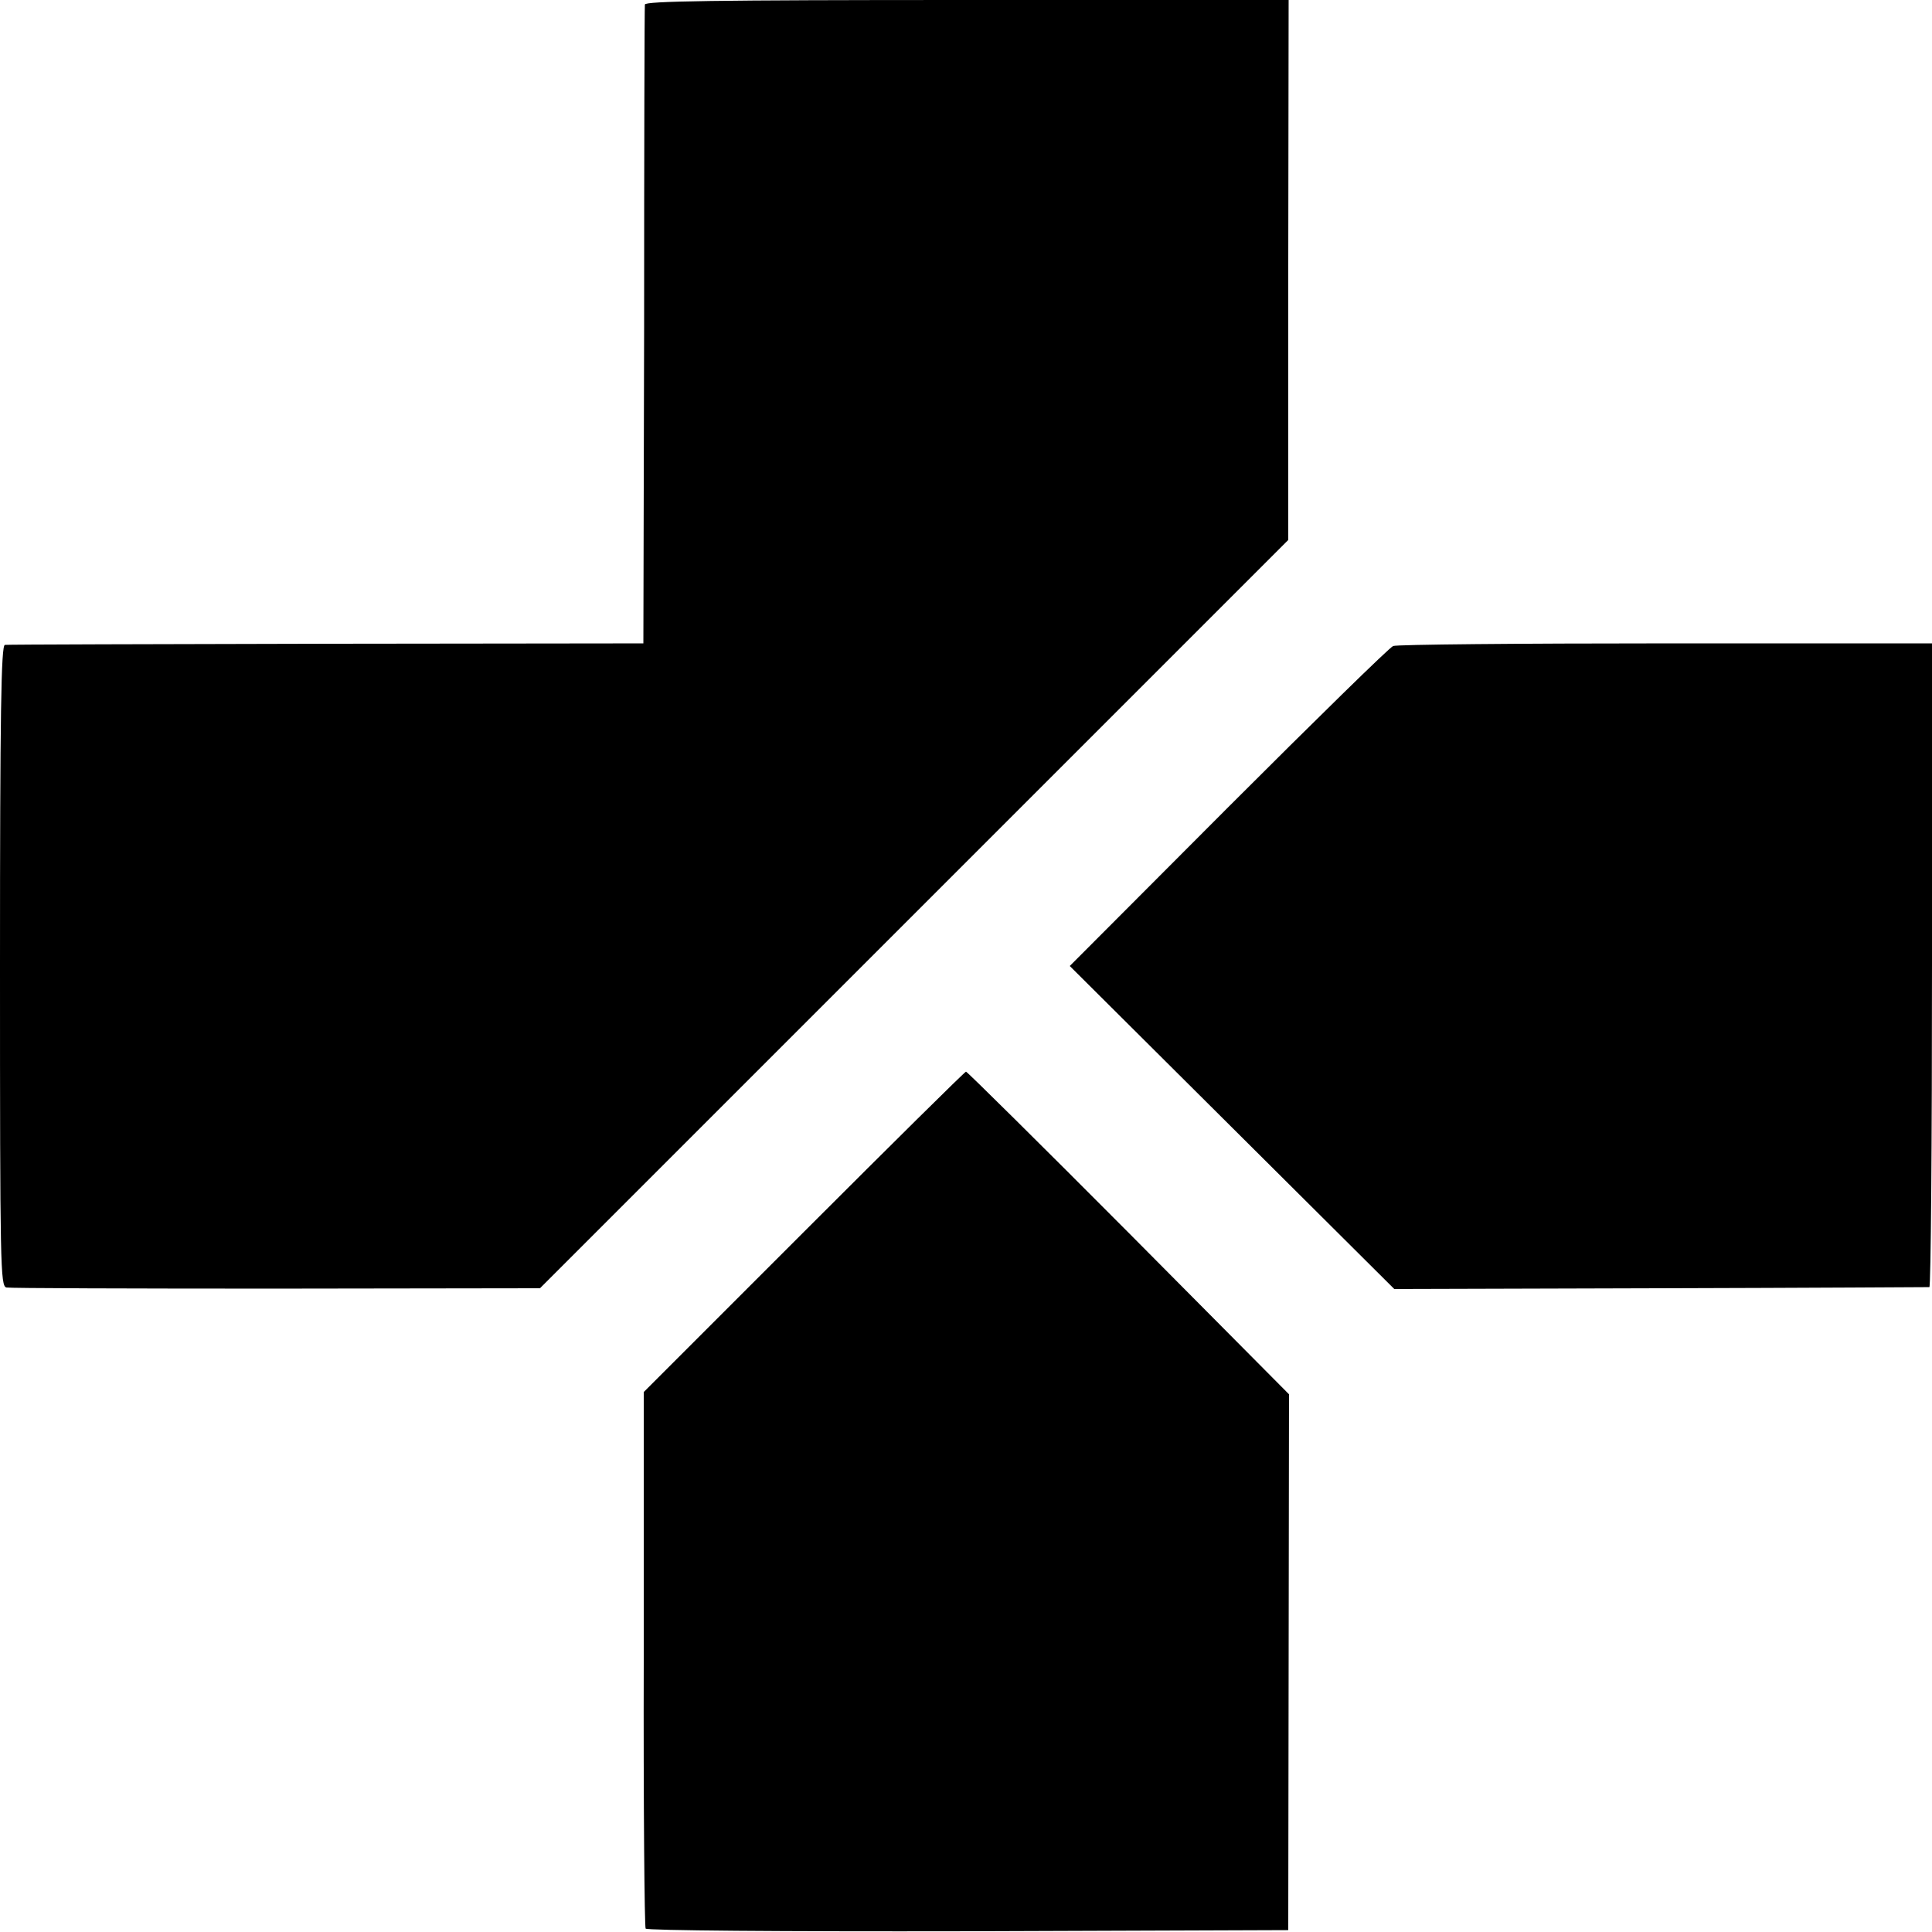
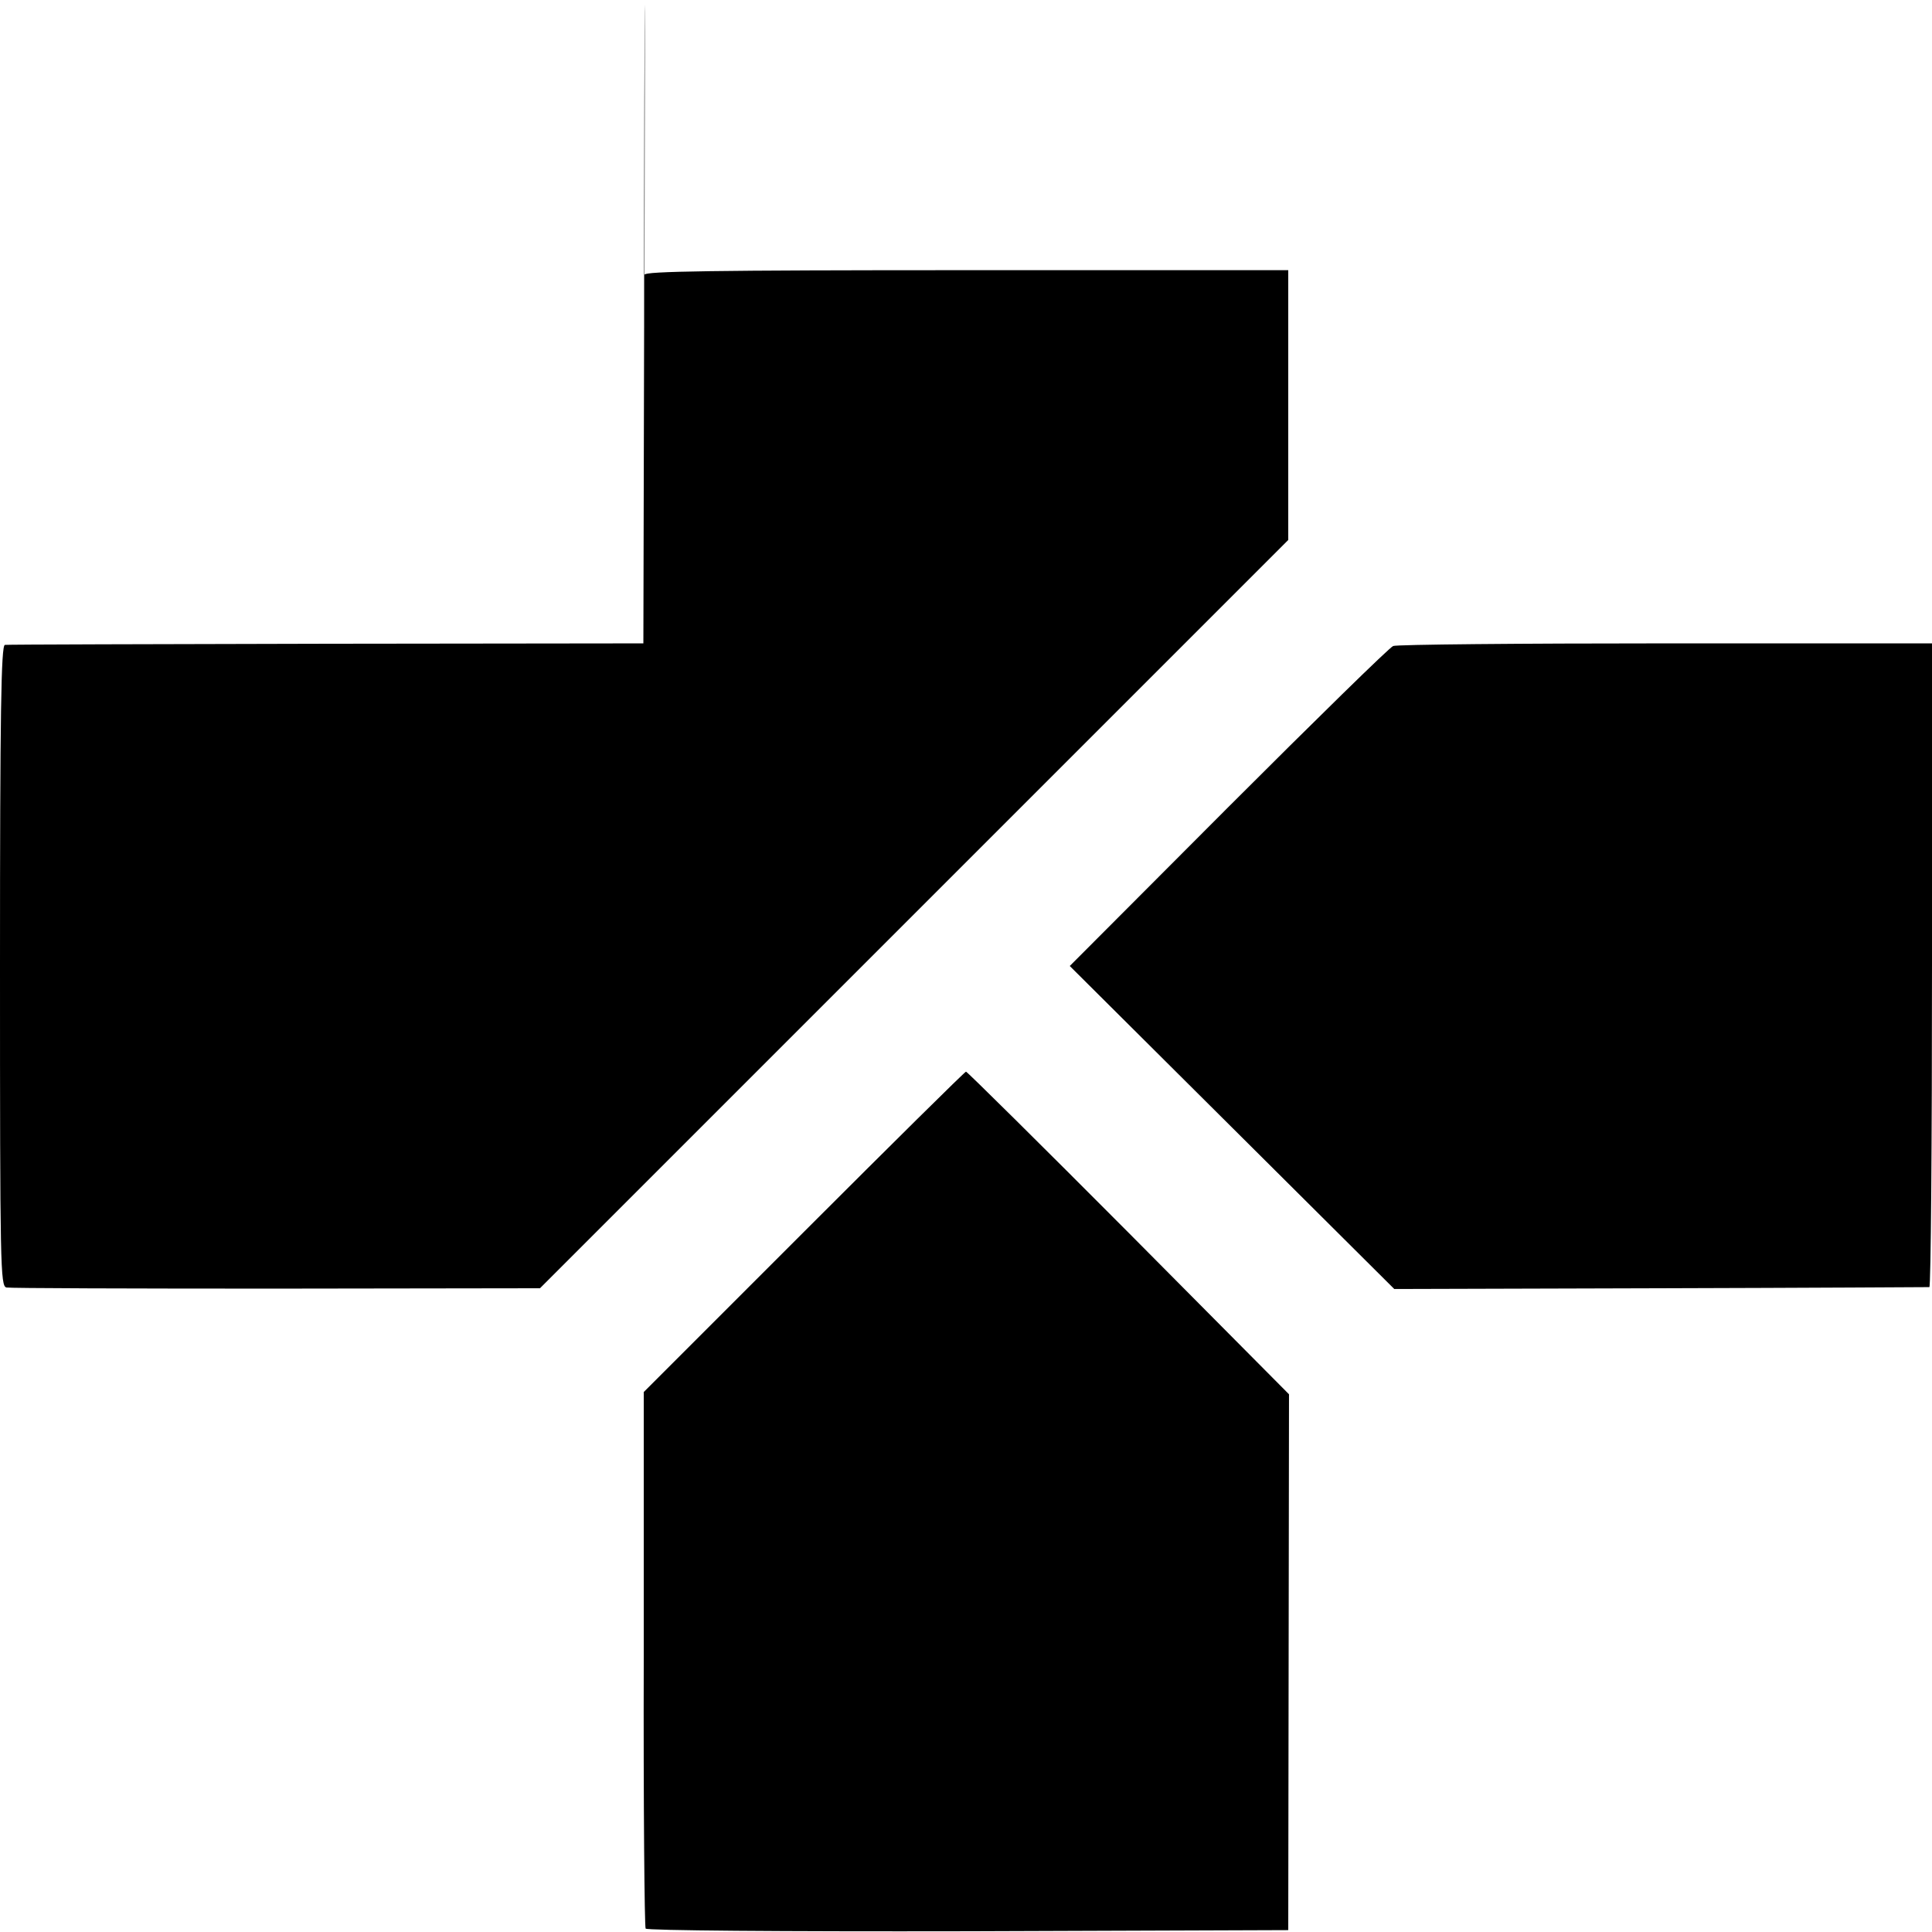
<svg xmlns="http://www.w3.org/2000/svg" version="1" width="682.667" height="682.667" viewBox="0 0 512 512">
-   <path d="M170.9 1.2c-.1.7-.2 39.1-.2 85.3l-.2 84-84 .1c-46.2.1-84.6.2-85.2.3-1 .1-1.3 17.8-1.3 85 0 80 .1 84.9 1.7 85.3 1 .2 33.2.3 71.6.3l69.8-.1 99.2-99.2 99.1-99.1V71.6l.1-71.6h-85.2c-67.5 0-85.3.3-85.4 1.2zM369.2 171.2c-.9.3-20.6 19.6-43.7 42.7l-42 42.1 43 42.8 43 42.8 70.5-.2c38.8-.1 70.8-.3 71.3-.3.4-.1.7-38.5.7-85.4v-85.2h-70.6c-38.8 0-71.3.3-72.2.7zM213.1 326.4l-42.5 42.5v70.6c-.1 38.9.2 71.1.5 71.6s35.2.8 85.4.7l84.9-.3.1-71 .1-71-42.5-42.8C275.7 303.2 256.3 284 256 284c-.3 0-19.6 19.1-42.9 42.4z" />
+   <path d="M170.9 1.2c-.1.7-.2 39.1-.2 85.3l-.2 84-84 .1c-46.2.1-84.6.2-85.2.3-1 .1-1.3 17.8-1.3 85 0 80 .1 84.9 1.7 85.3 1 .2 33.2.3 71.6.3l69.8-.1 99.2-99.2 99.1-99.1V71.6h-85.2c-67.5 0-85.3.3-85.4 1.2zM369.2 171.2c-.9.3-20.6 19.6-43.7 42.7l-42 42.1 43 42.8 43 42.8 70.5-.2c38.8-.1 70.8-.3 71.3-.3.4-.1.7-38.5.7-85.4v-85.2h-70.6c-38.8 0-71.3.3-72.2.7zM213.1 326.4l-42.5 42.5v70.6c-.1 38.9.2 71.1.5 71.6s35.2.8 85.4.7l84.9-.3.1-71 .1-71-42.5-42.8C275.7 303.2 256.3 284 256 284c-.3 0-19.6 19.1-42.9 42.4z" />
</svg>